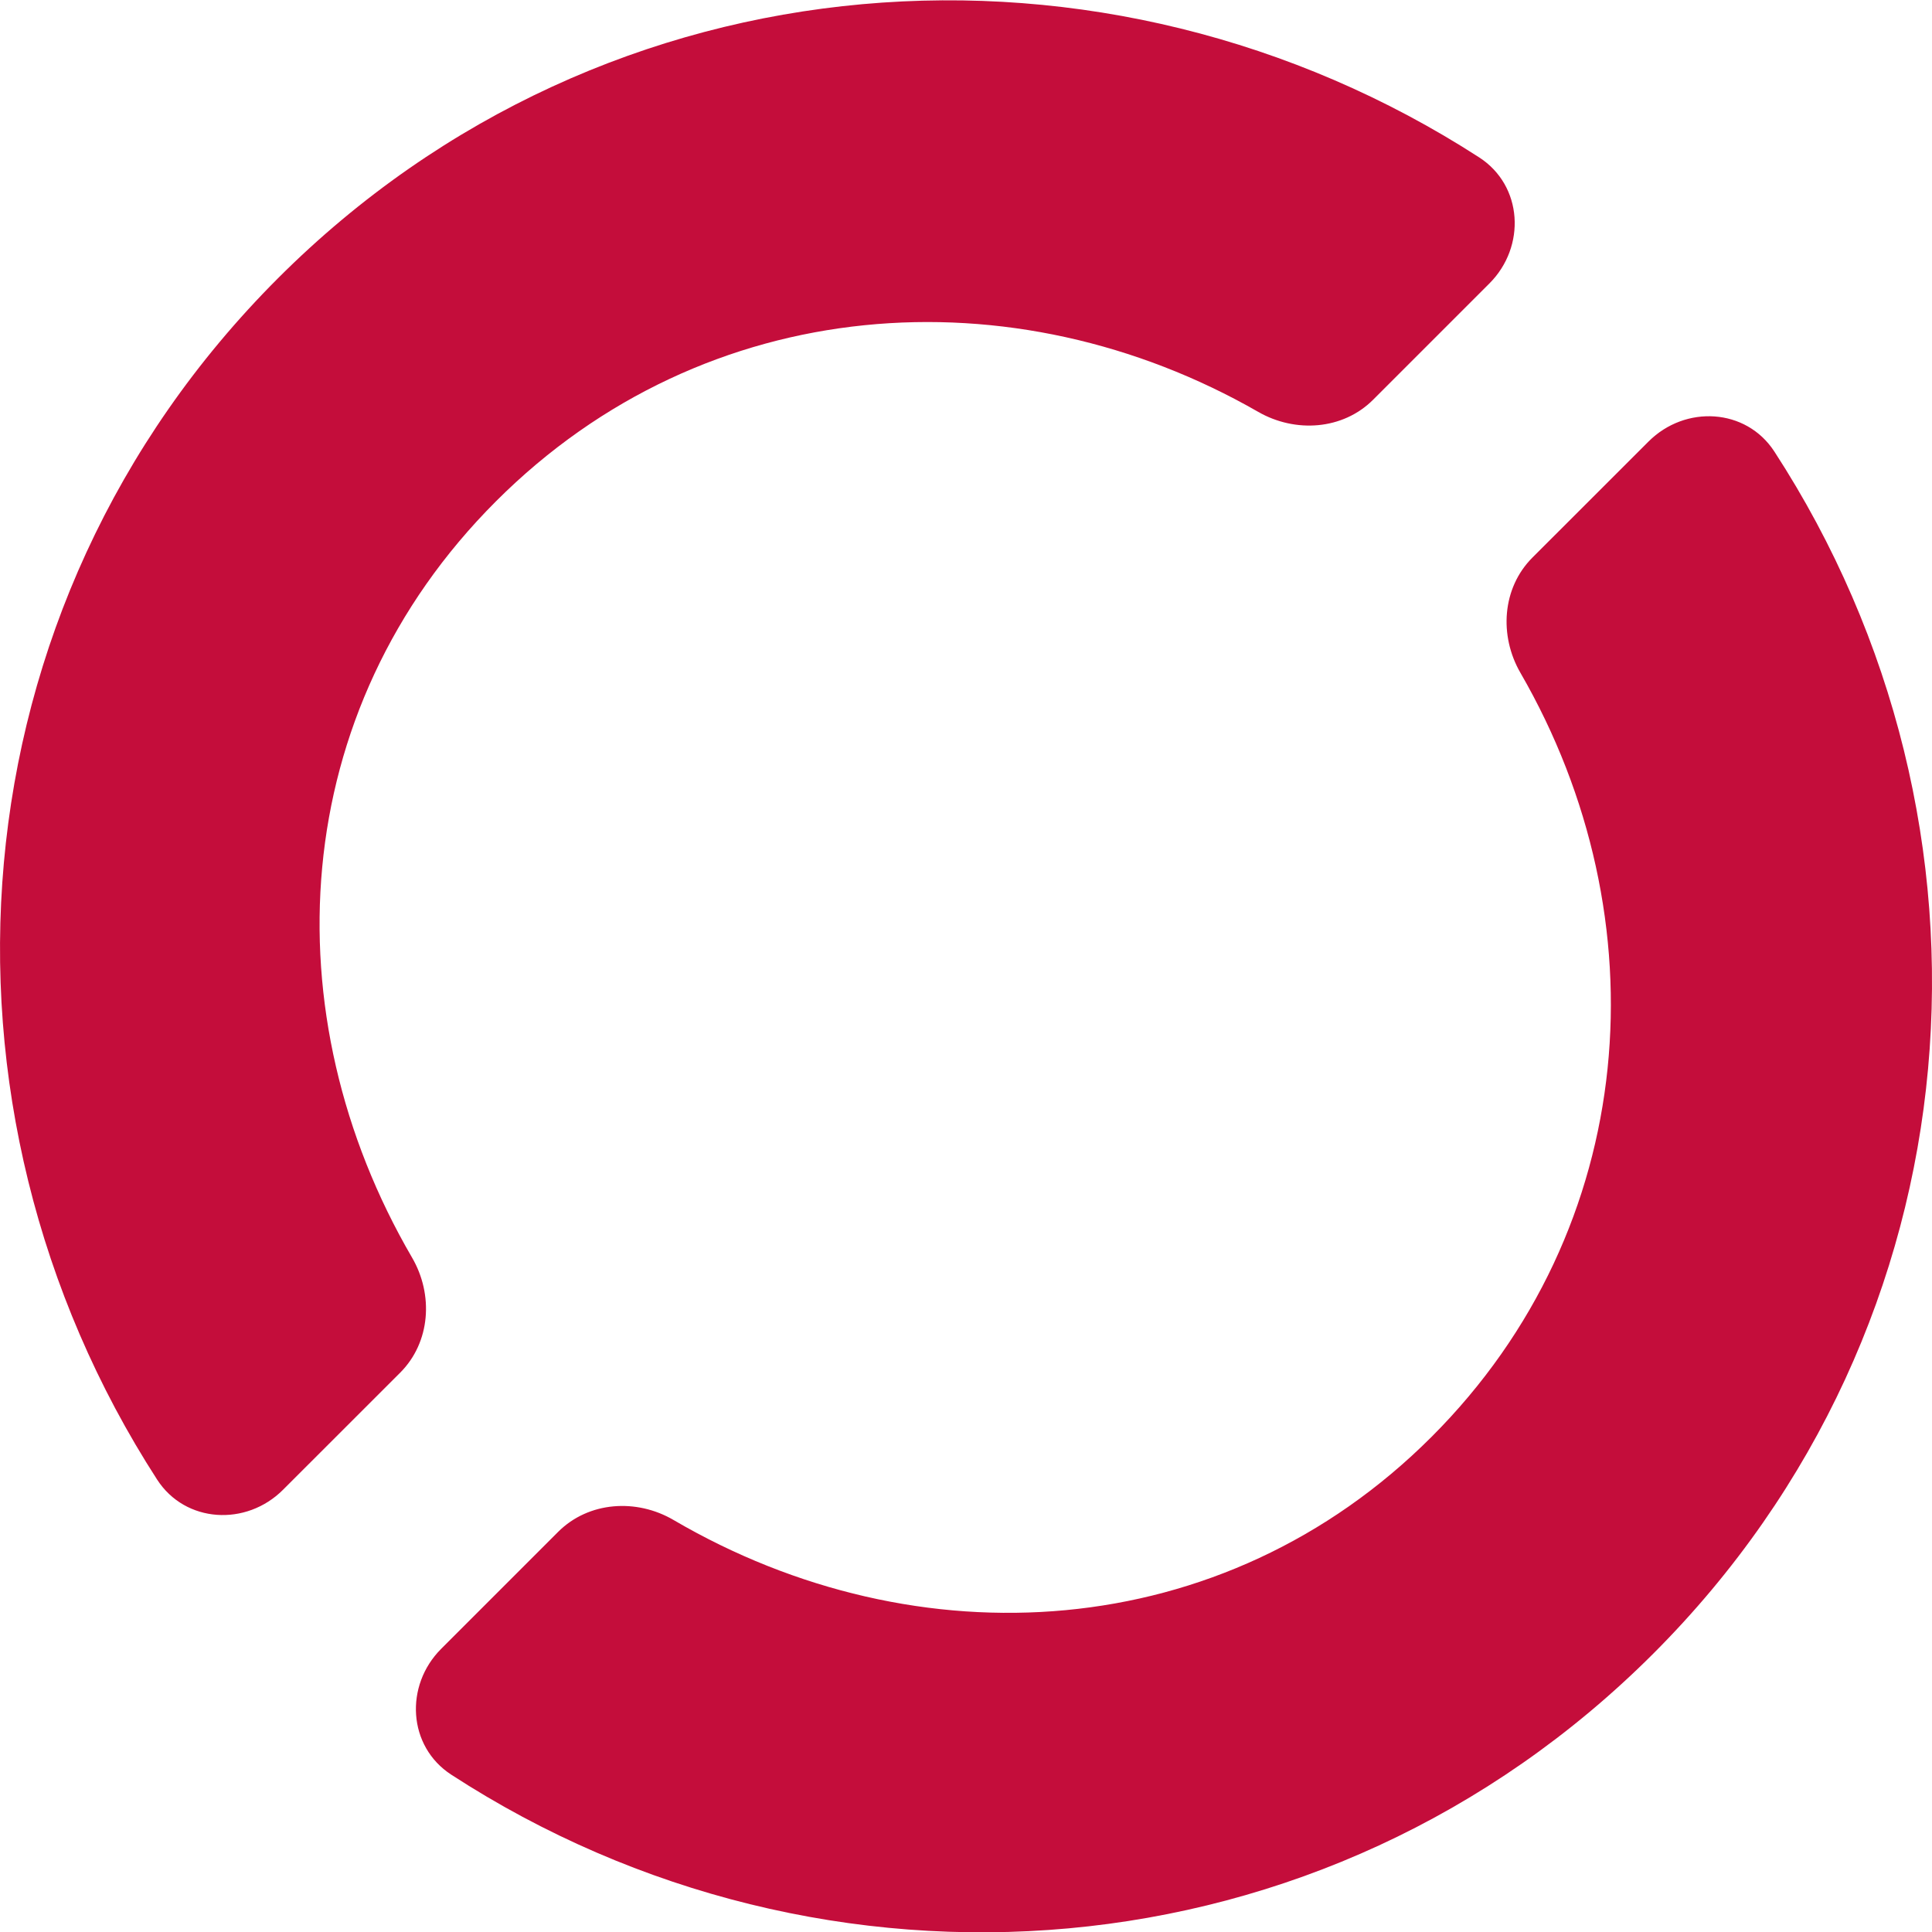
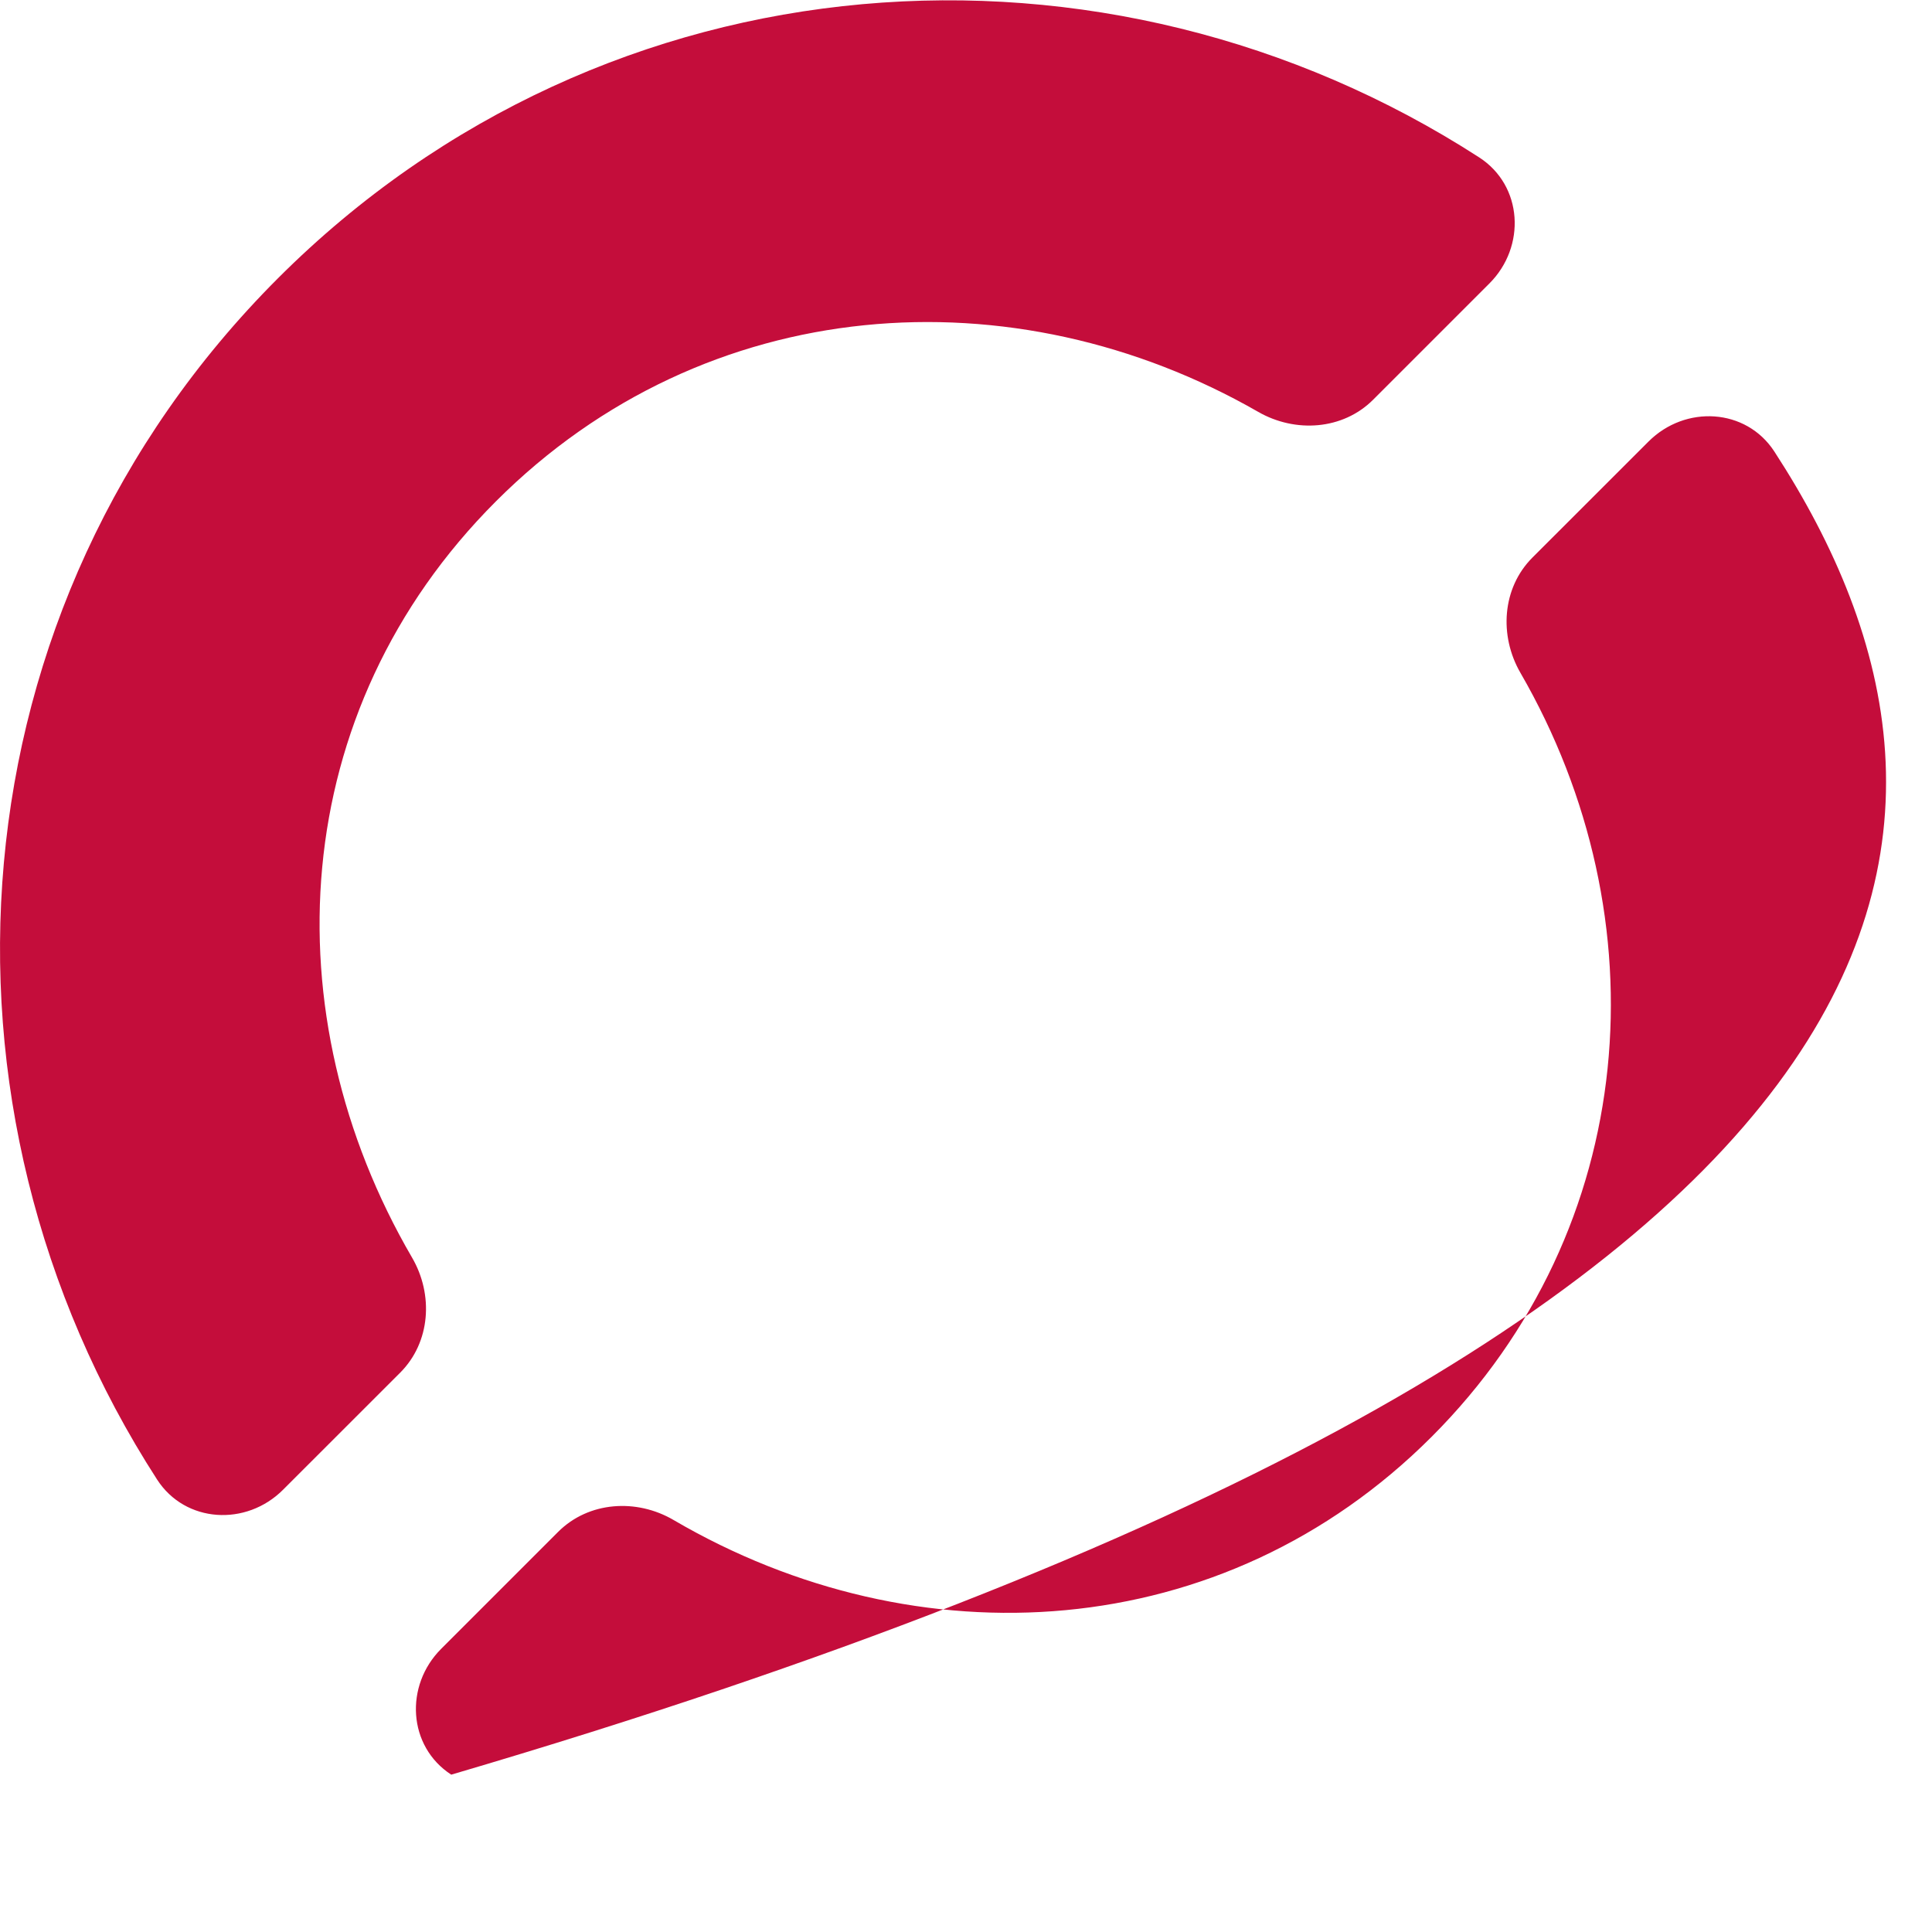
<svg xmlns="http://www.w3.org/2000/svg" width="32" height="32" viewBox="0 0 32 32" fill="none">
-   <path d="M25.382 9.235C24.879 9.738 24.827 10.528 25.183 11.144C27.534 15.209 27.172 20.338 23.711 23.799C20.252 27.258 15.189 27.535 11.158 25.177C10.543 24.816 9.75 24.868 9.245 25.372L7.307 27.31C6.699 27.918 6.753 28.925 7.474 29.394C13.644 33.404 21.931 32.841 27.384 27.389C32.836 21.937 33.399 13.649 29.389 7.479C28.92 6.758 27.913 6.705 27.305 7.313L25.382 9.235ZM4.604 4.609C-0.85 10.063 -1.381 18.338 2.602 24.506C3.069 25.229 4.079 25.285 4.688 24.675L6.628 22.736C7.131 22.233 7.183 21.443 6.824 20.828C4.482 16.809 4.737 11.78 8.215 8.303C11.694 4.823 16.796 4.5 20.84 6.822C21.455 7.175 22.242 7.122 22.744 6.62L24.67 4.694C25.279 4.084 25.224 3.075 24.5 2.607C18.332 -1.376 10.058 -0.845 4.604 4.609Z" fill="#C40D3B" />
+   <path d="M25.382 9.235C24.879 9.738 24.827 10.528 25.183 11.144C27.534 15.209 27.172 20.338 23.711 23.799C20.252 27.258 15.189 27.535 11.158 25.177C10.543 24.816 9.75 24.868 9.245 25.372L7.307 27.31C6.699 27.918 6.753 28.925 7.474 29.394C32.836 21.937 33.399 13.649 29.389 7.479C28.92 6.758 27.913 6.705 27.305 7.313L25.382 9.235ZM4.604 4.609C-0.85 10.063 -1.381 18.338 2.602 24.506C3.069 25.229 4.079 25.285 4.688 24.675L6.628 22.736C7.131 22.233 7.183 21.443 6.824 20.828C4.482 16.809 4.737 11.78 8.215 8.303C11.694 4.823 16.796 4.5 20.84 6.822C21.455 7.175 22.242 7.122 22.744 6.62L24.67 4.694C25.279 4.084 25.224 3.075 24.5 2.607C18.332 -1.376 10.058 -0.845 4.604 4.609Z" fill="#C40D3B" />
</svg>